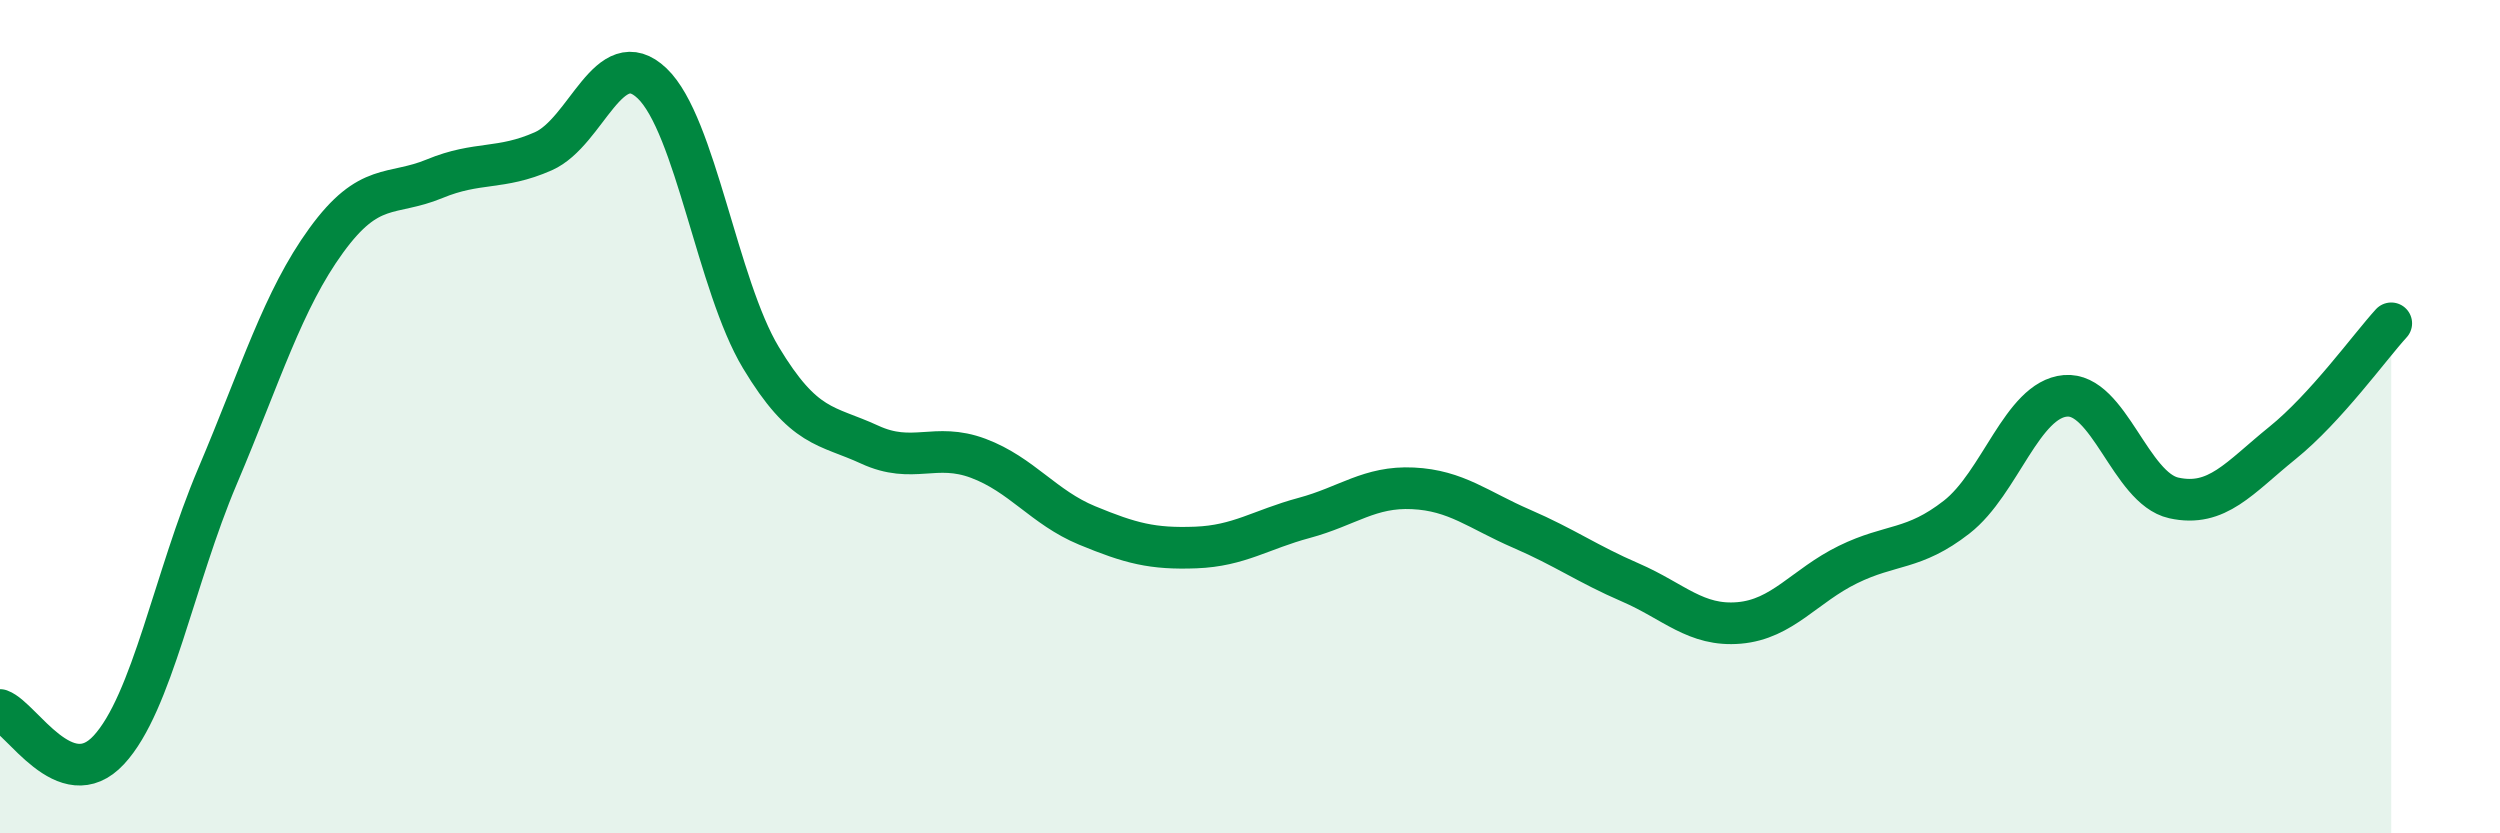
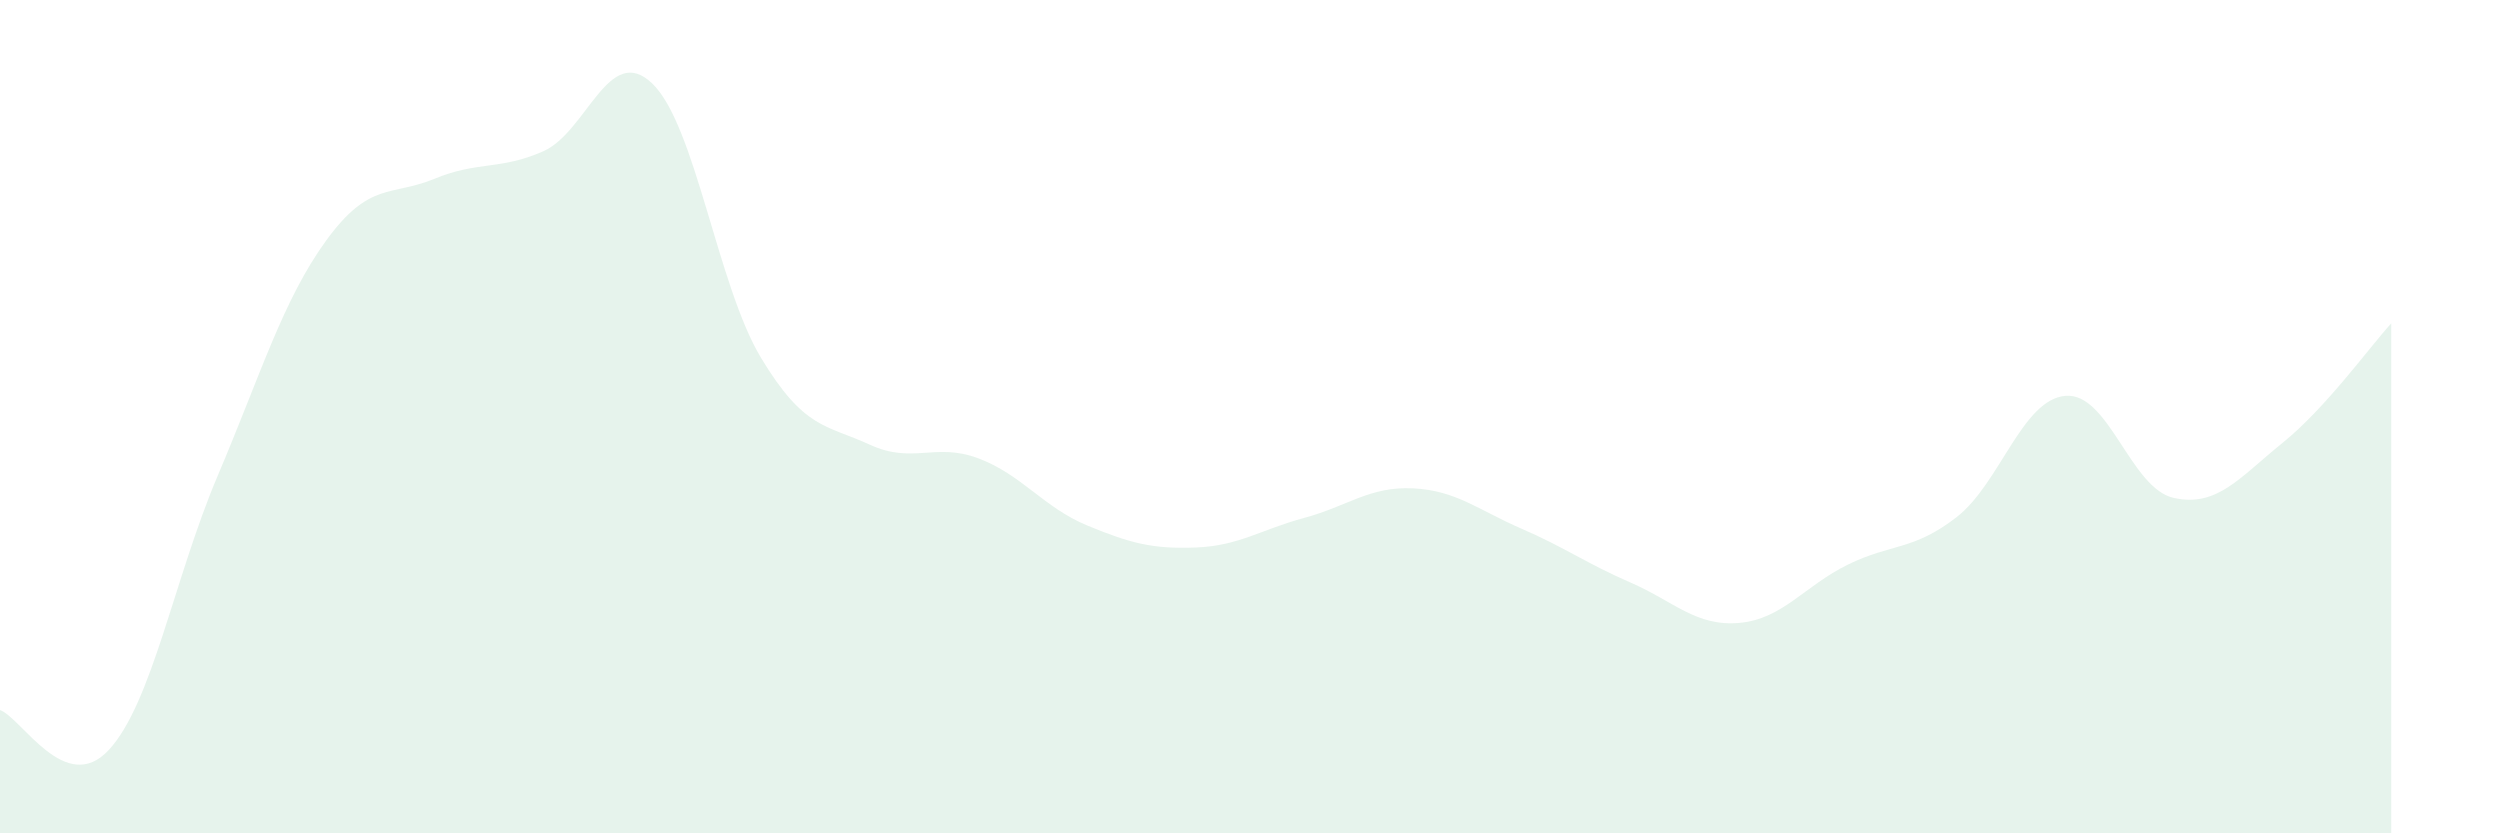
<svg xmlns="http://www.w3.org/2000/svg" width="60" height="20" viewBox="0 0 60 20">
  <path d="M 0,17.04 C 0.52,17.23 1.57,19.12 2.61,18 C 3.65,16.88 4.18,13.88 5.22,11.43 C 6.26,8.98 6.79,7.2 7.83,5.77 C 8.87,4.34 9.39,4.72 10.43,4.29 C 11.47,3.86 12,4.09 13.04,3.63 C 14.08,3.17 14.61,1.01 15.65,2 C 16.69,2.99 17.22,6.85 18.26,8.58 C 19.3,10.31 19.83,10.19 20.87,10.67 C 21.91,11.15 22.44,10.61 23.48,11 C 24.52,11.39 25.05,12.18 26.09,12.61 C 27.13,13.04 27.66,13.18 28.7,13.14 C 29.74,13.1 30.26,12.71 31.3,12.43 C 32.34,12.15 32.87,11.67 33.91,11.72 C 34.95,11.77 35.48,12.24 36.52,12.69 C 37.56,13.14 38.09,13.53 39.13,13.98 C 40.17,14.43 40.7,15.04 41.74,14.95 C 42.78,14.86 43.31,14.06 44.35,13.55 C 45.39,13.04 45.92,13.22 46.96,12.41 C 48,11.6 48.53,9.59 49.57,9.5 C 50.61,9.41 51.13,11.72 52.17,11.95 C 53.21,12.18 53.74,11.47 54.78,10.63 C 55.82,9.79 56.87,8.33 57.39,7.76L57.39 20L0 20Z" fill="#008740" opacity="0.1" stroke-linecap="round" stroke-linejoin="round" />
-   <path d="M 0,17.04 C 0.52,17.23 1.57,19.12 2.61,18 C 3.65,16.88 4.18,13.88 5.22,11.43 C 6.26,8.98 6.79,7.2 7.83,5.77 C 8.87,4.34 9.39,4.72 10.43,4.29 C 11.47,3.86 12,4.09 13.04,3.63 C 14.08,3.17 14.61,1.01 15.65,2 C 16.69,2.99 17.22,6.85 18.26,8.58 C 19.3,10.31 19.83,10.19 20.87,10.67 C 21.91,11.15 22.44,10.61 23.48,11 C 24.52,11.39 25.05,12.18 26.09,12.61 C 27.13,13.04 27.66,13.18 28.7,13.14 C 29.74,13.1 30.26,12.71 31.3,12.43 C 32.34,12.15 32.87,11.67 33.91,11.72 C 34.95,11.77 35.48,12.24 36.52,12.69 C 37.56,13.14 38.09,13.53 39.13,13.98 C 40.17,14.43 40.7,15.04 41.74,14.95 C 42.78,14.86 43.31,14.06 44.35,13.55 C 45.39,13.04 45.92,13.22 46.96,12.41 C 48,11.6 48.53,9.59 49.57,9.5 C 50.61,9.41 51.13,11.72 52.17,11.95 C 53.21,12.18 53.74,11.47 54.78,10.63 C 55.82,9.79 56.87,8.33 57.39,7.76" stroke="#008740" stroke-width="1" fill="none" stroke-linecap="round" stroke-linejoin="round" />
</svg>